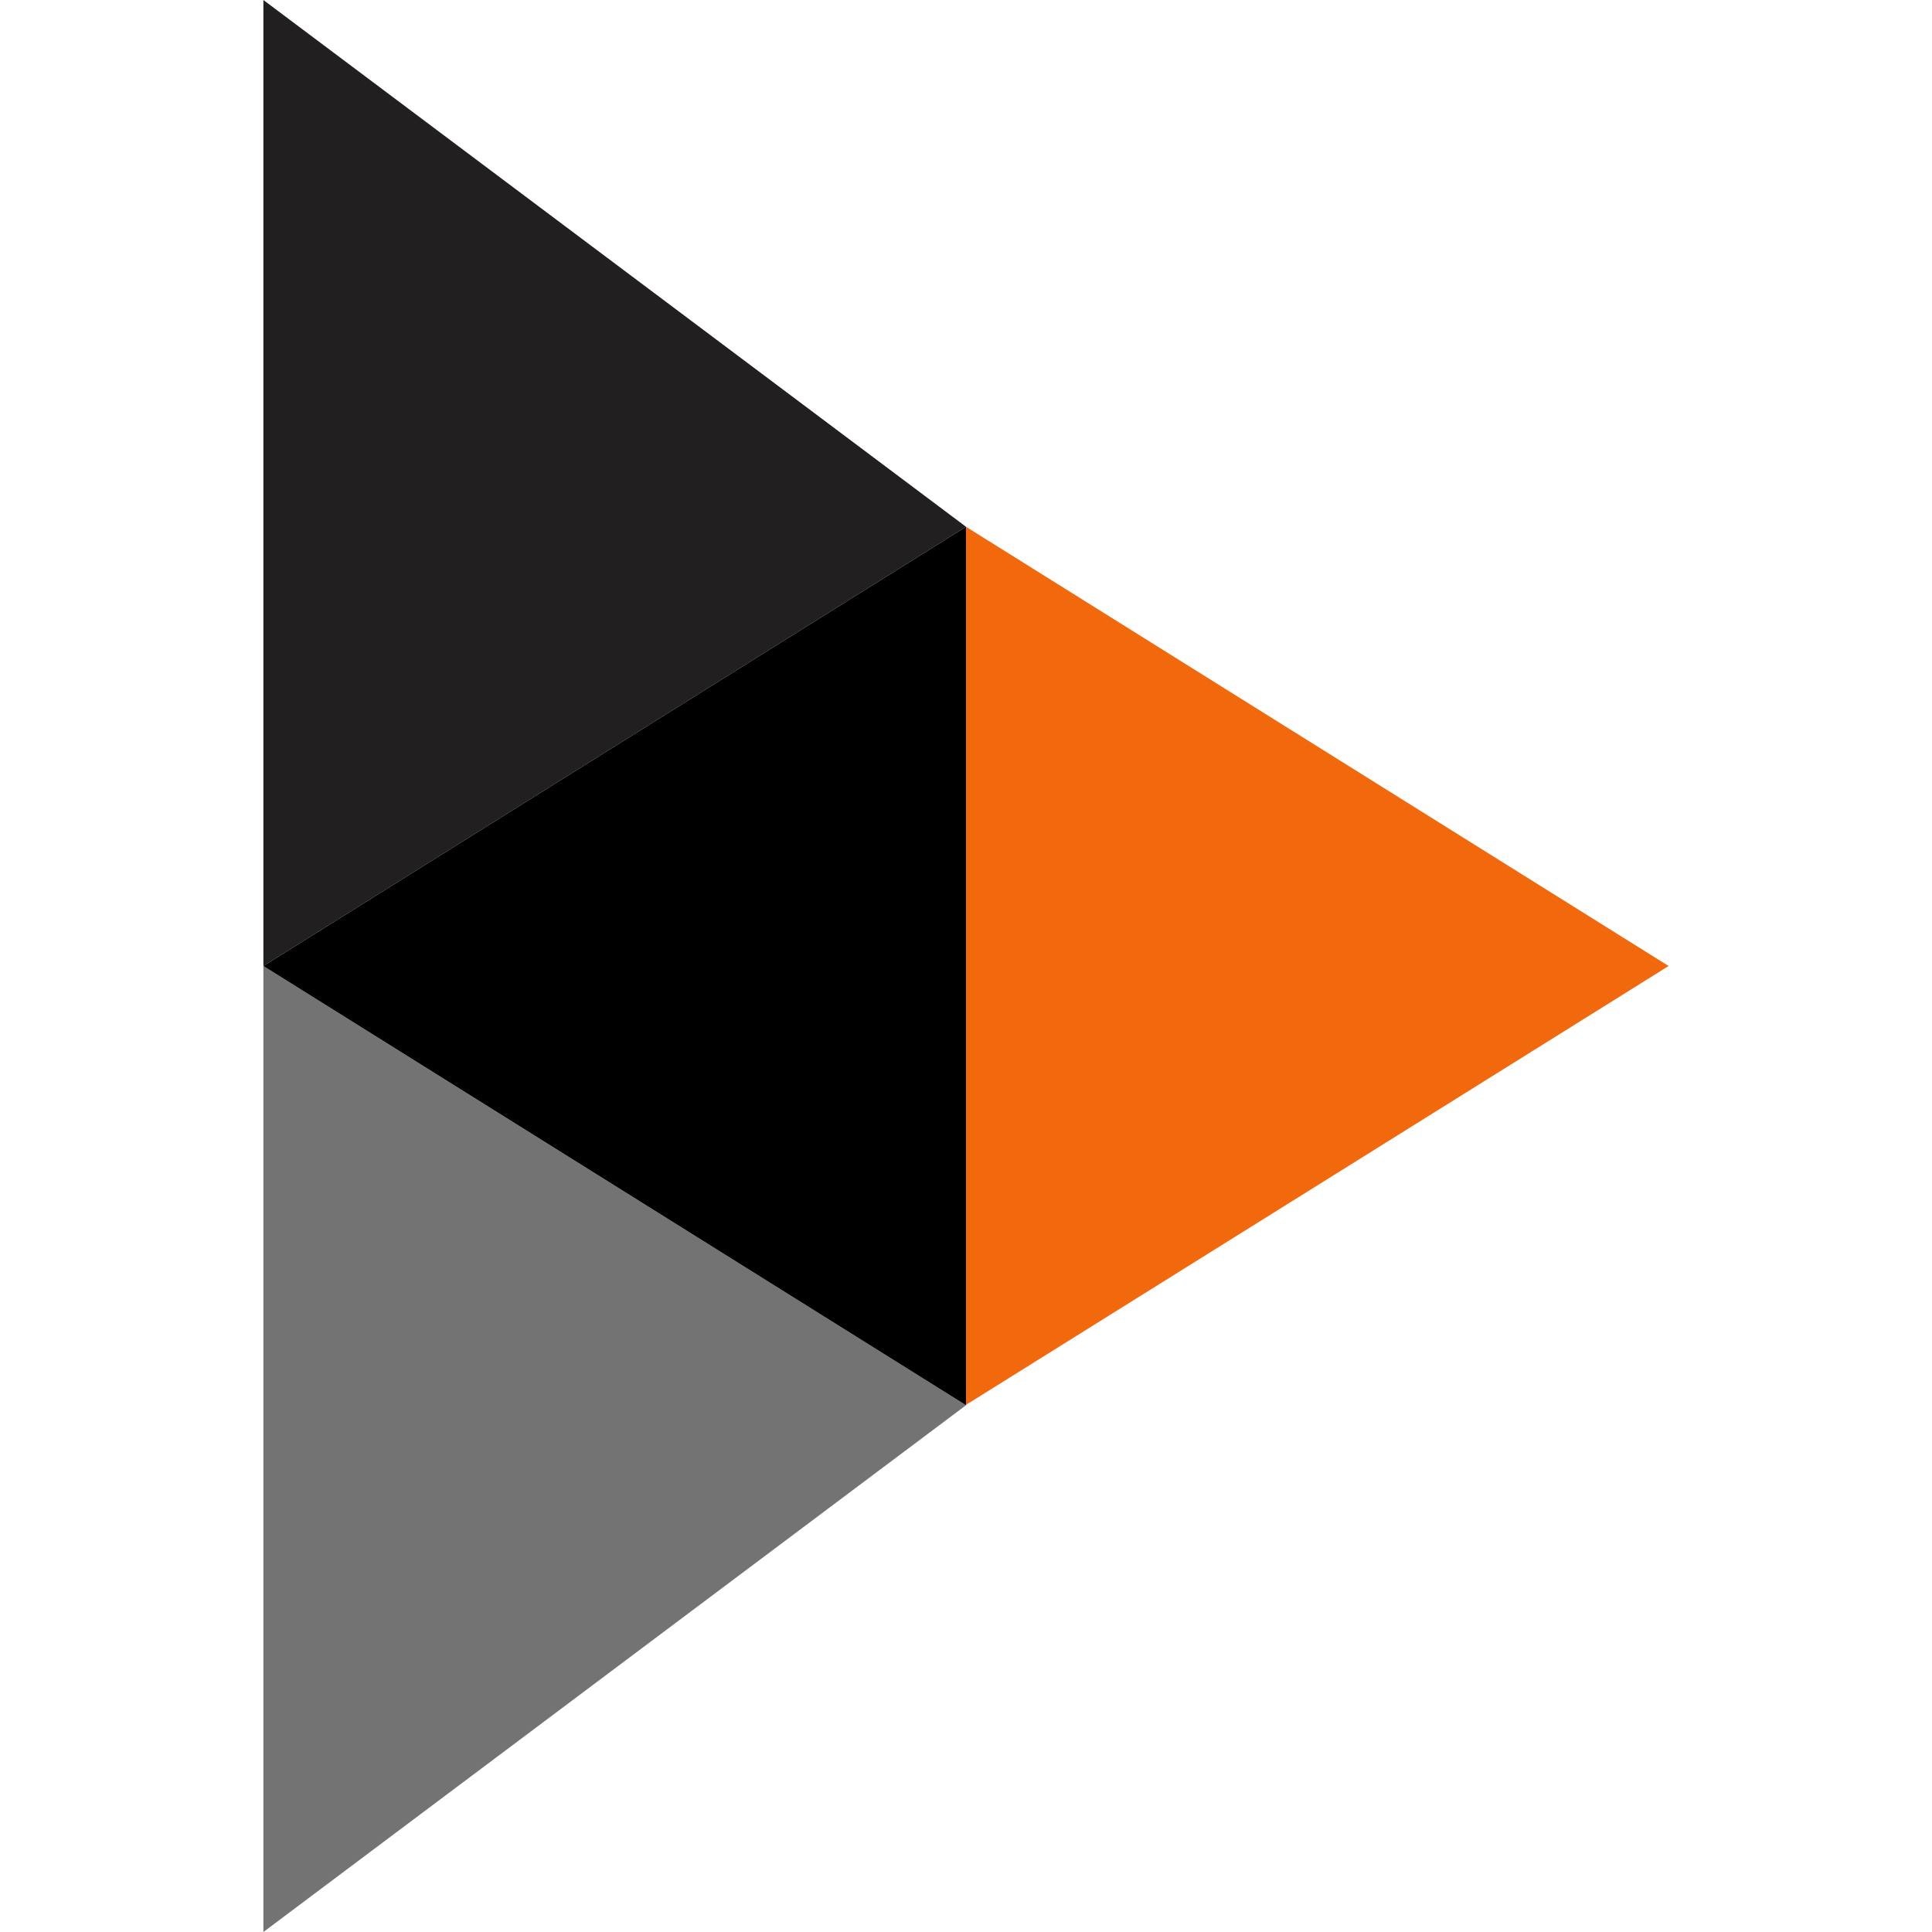
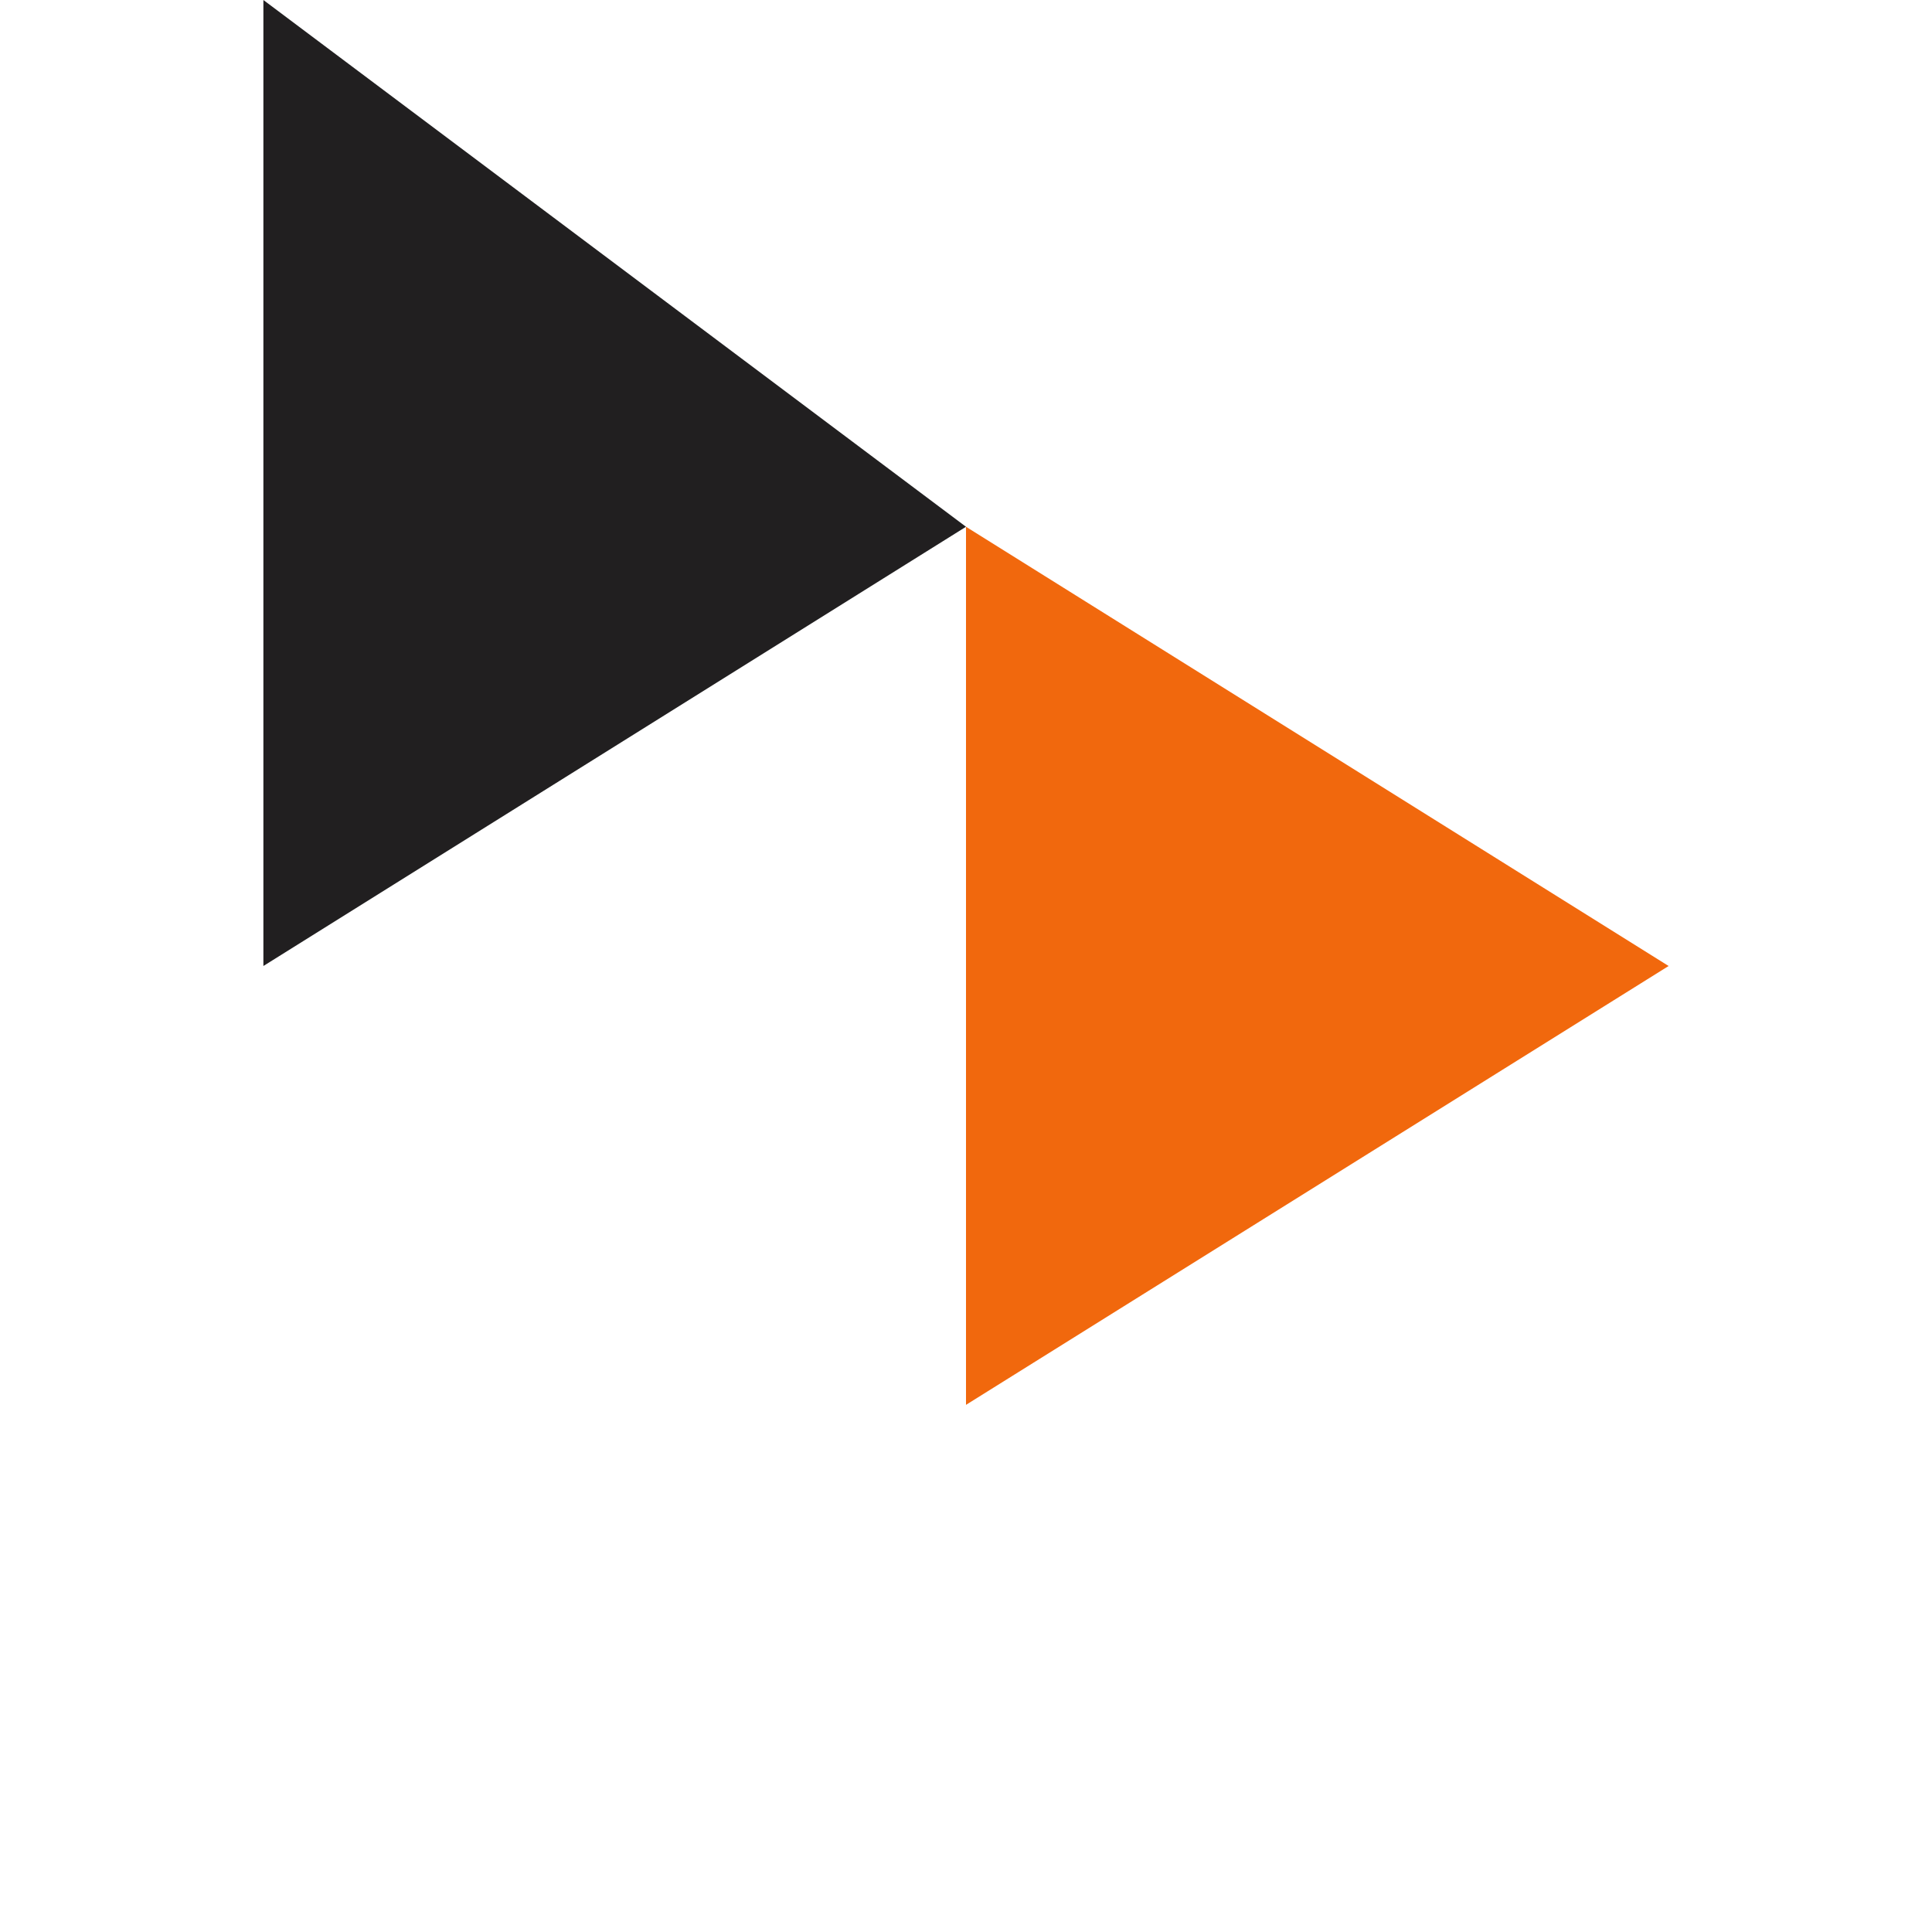
<svg xmlns="http://www.w3.org/2000/svg" version="1.1" id="Layer_1" x="0px" y="0px" viewBox="0 0 512 512" style="enable-background:new 0 0 512 512;" xml:space="preserve">
  <style type="text/css">
	.st0{fill:#211F20;}
	.st1{fill:#737373;}
	.st2{fill:#F1680D;}
</style>
  <path class="st0" d="M69.8,0v256L256,139.6" />
-   <path class="st1" d="M69.8,256v256L256,372.4" />
  <path class="st2" d="M256,139.6v232.7L442.2,256" />
-   <path d="M256,372.4V139.6L69.8,256L256,372.4z" />
</svg>